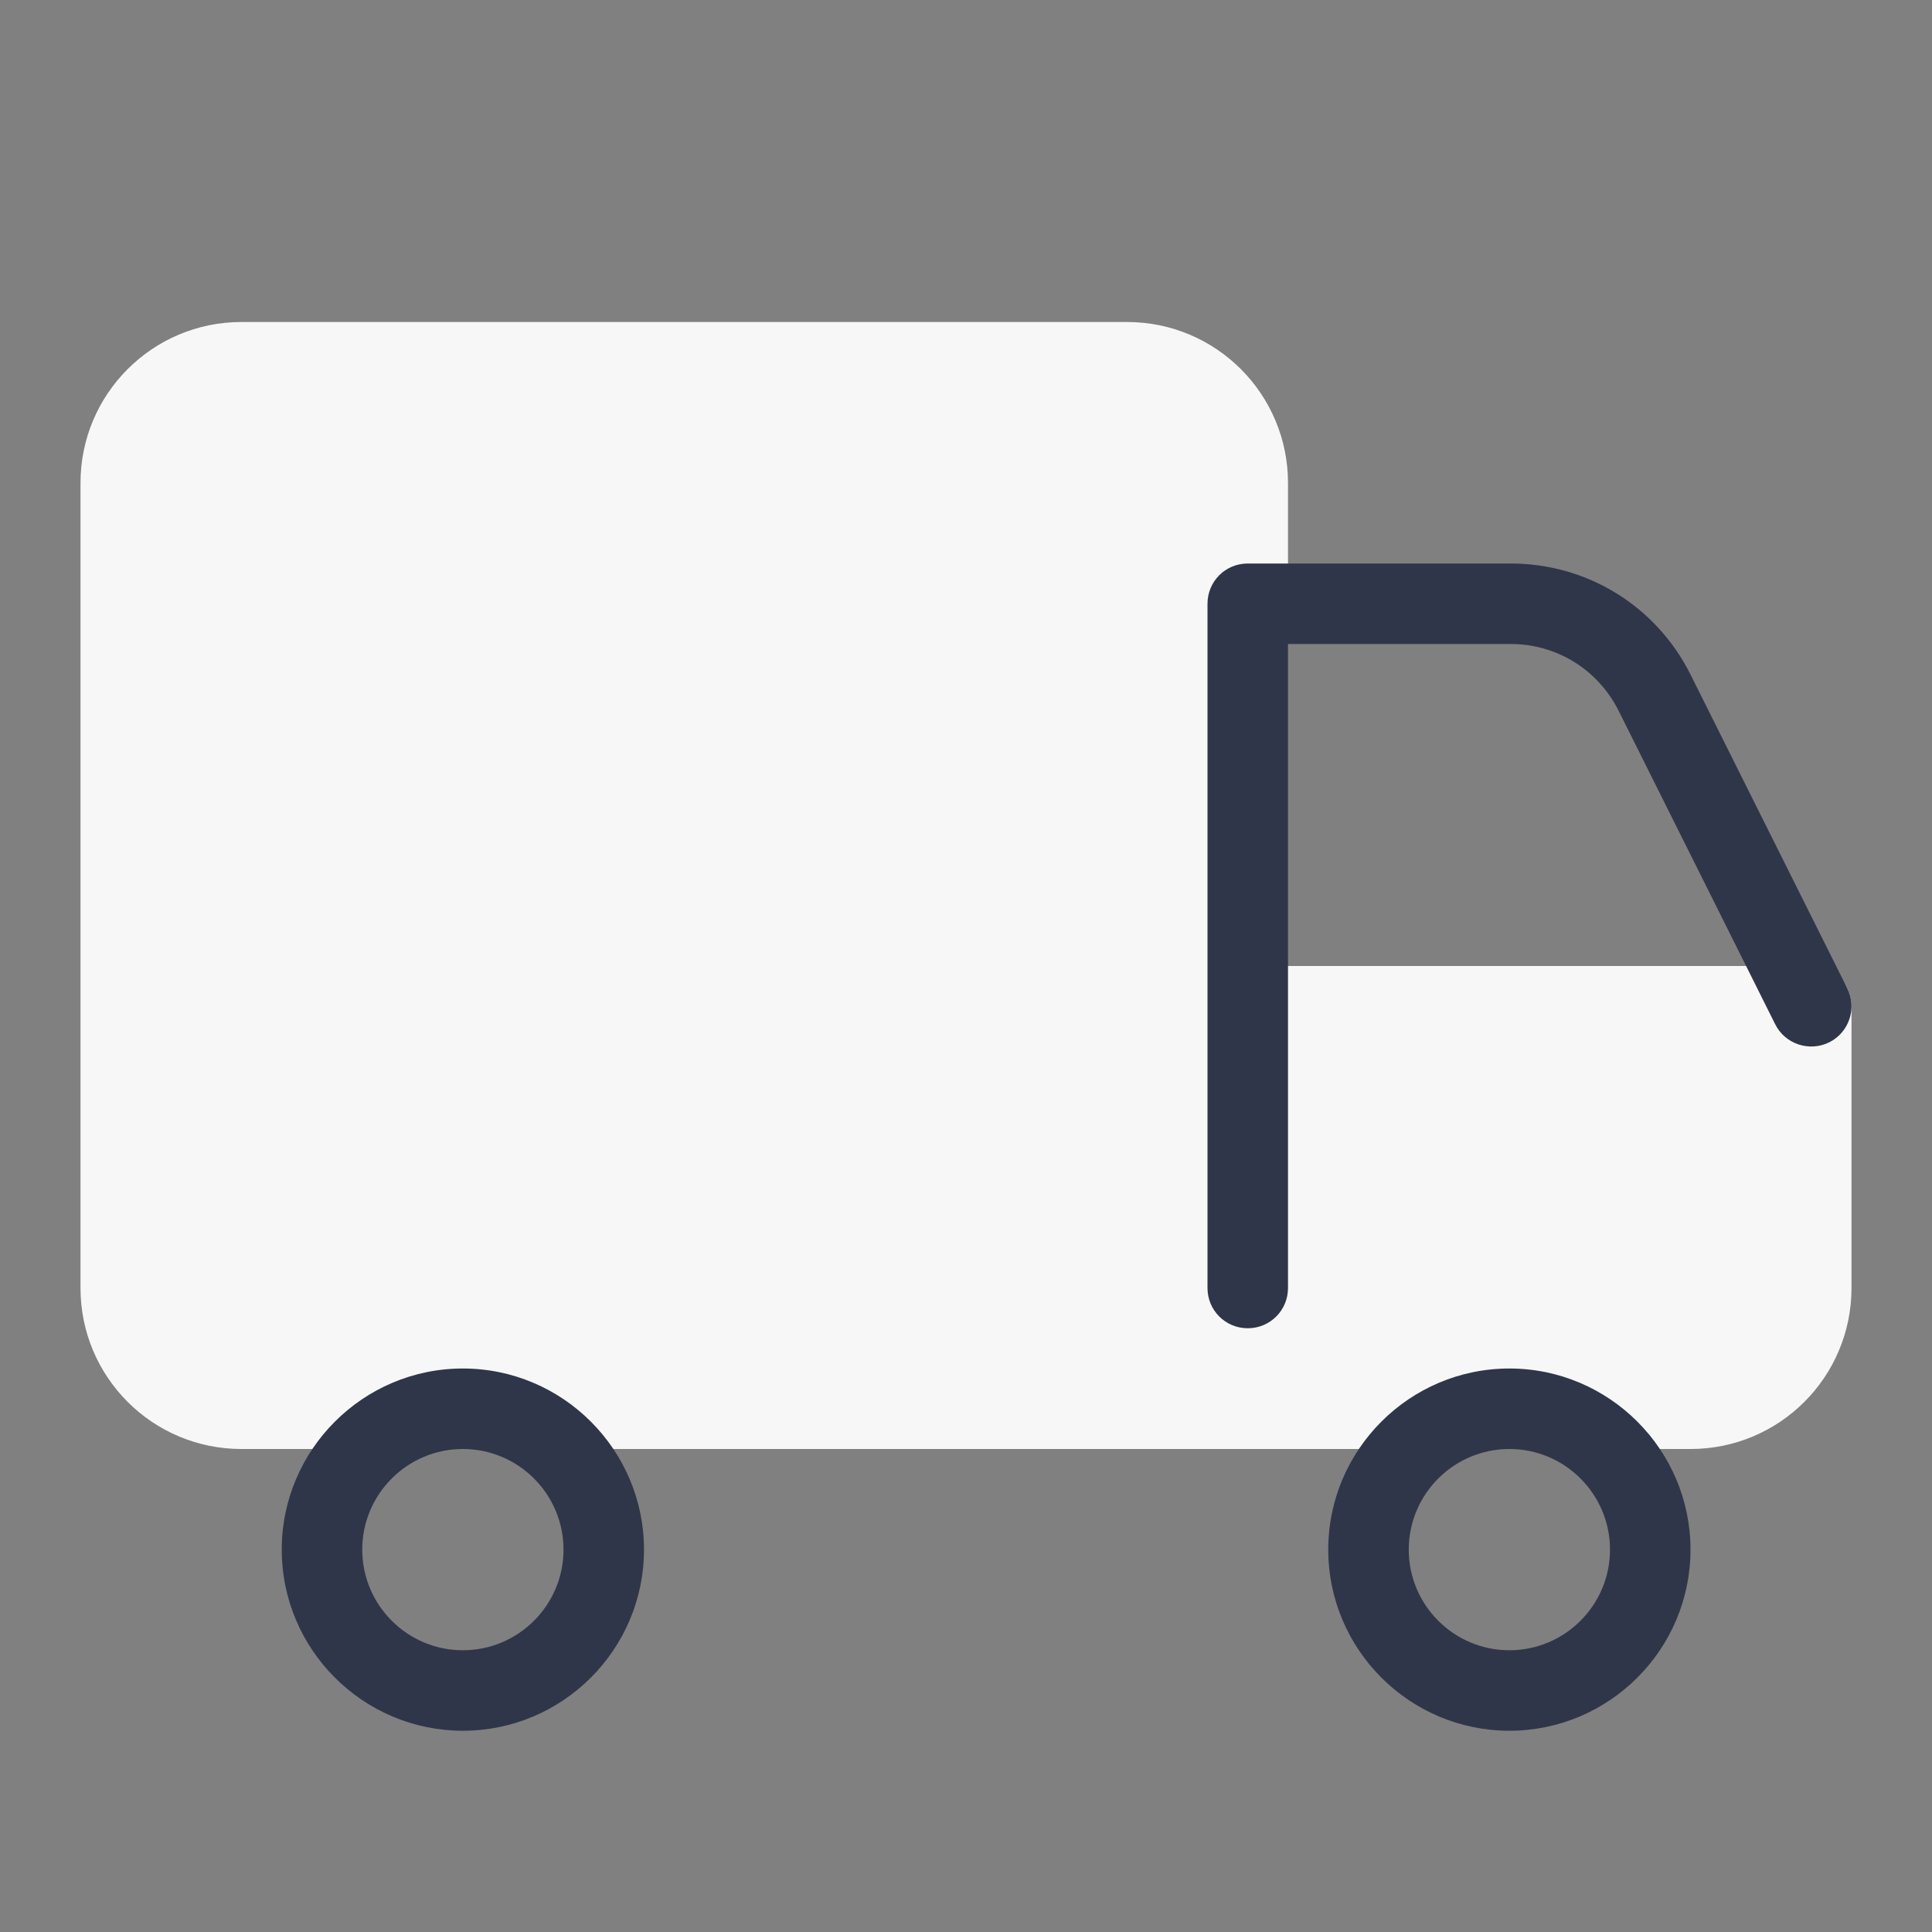
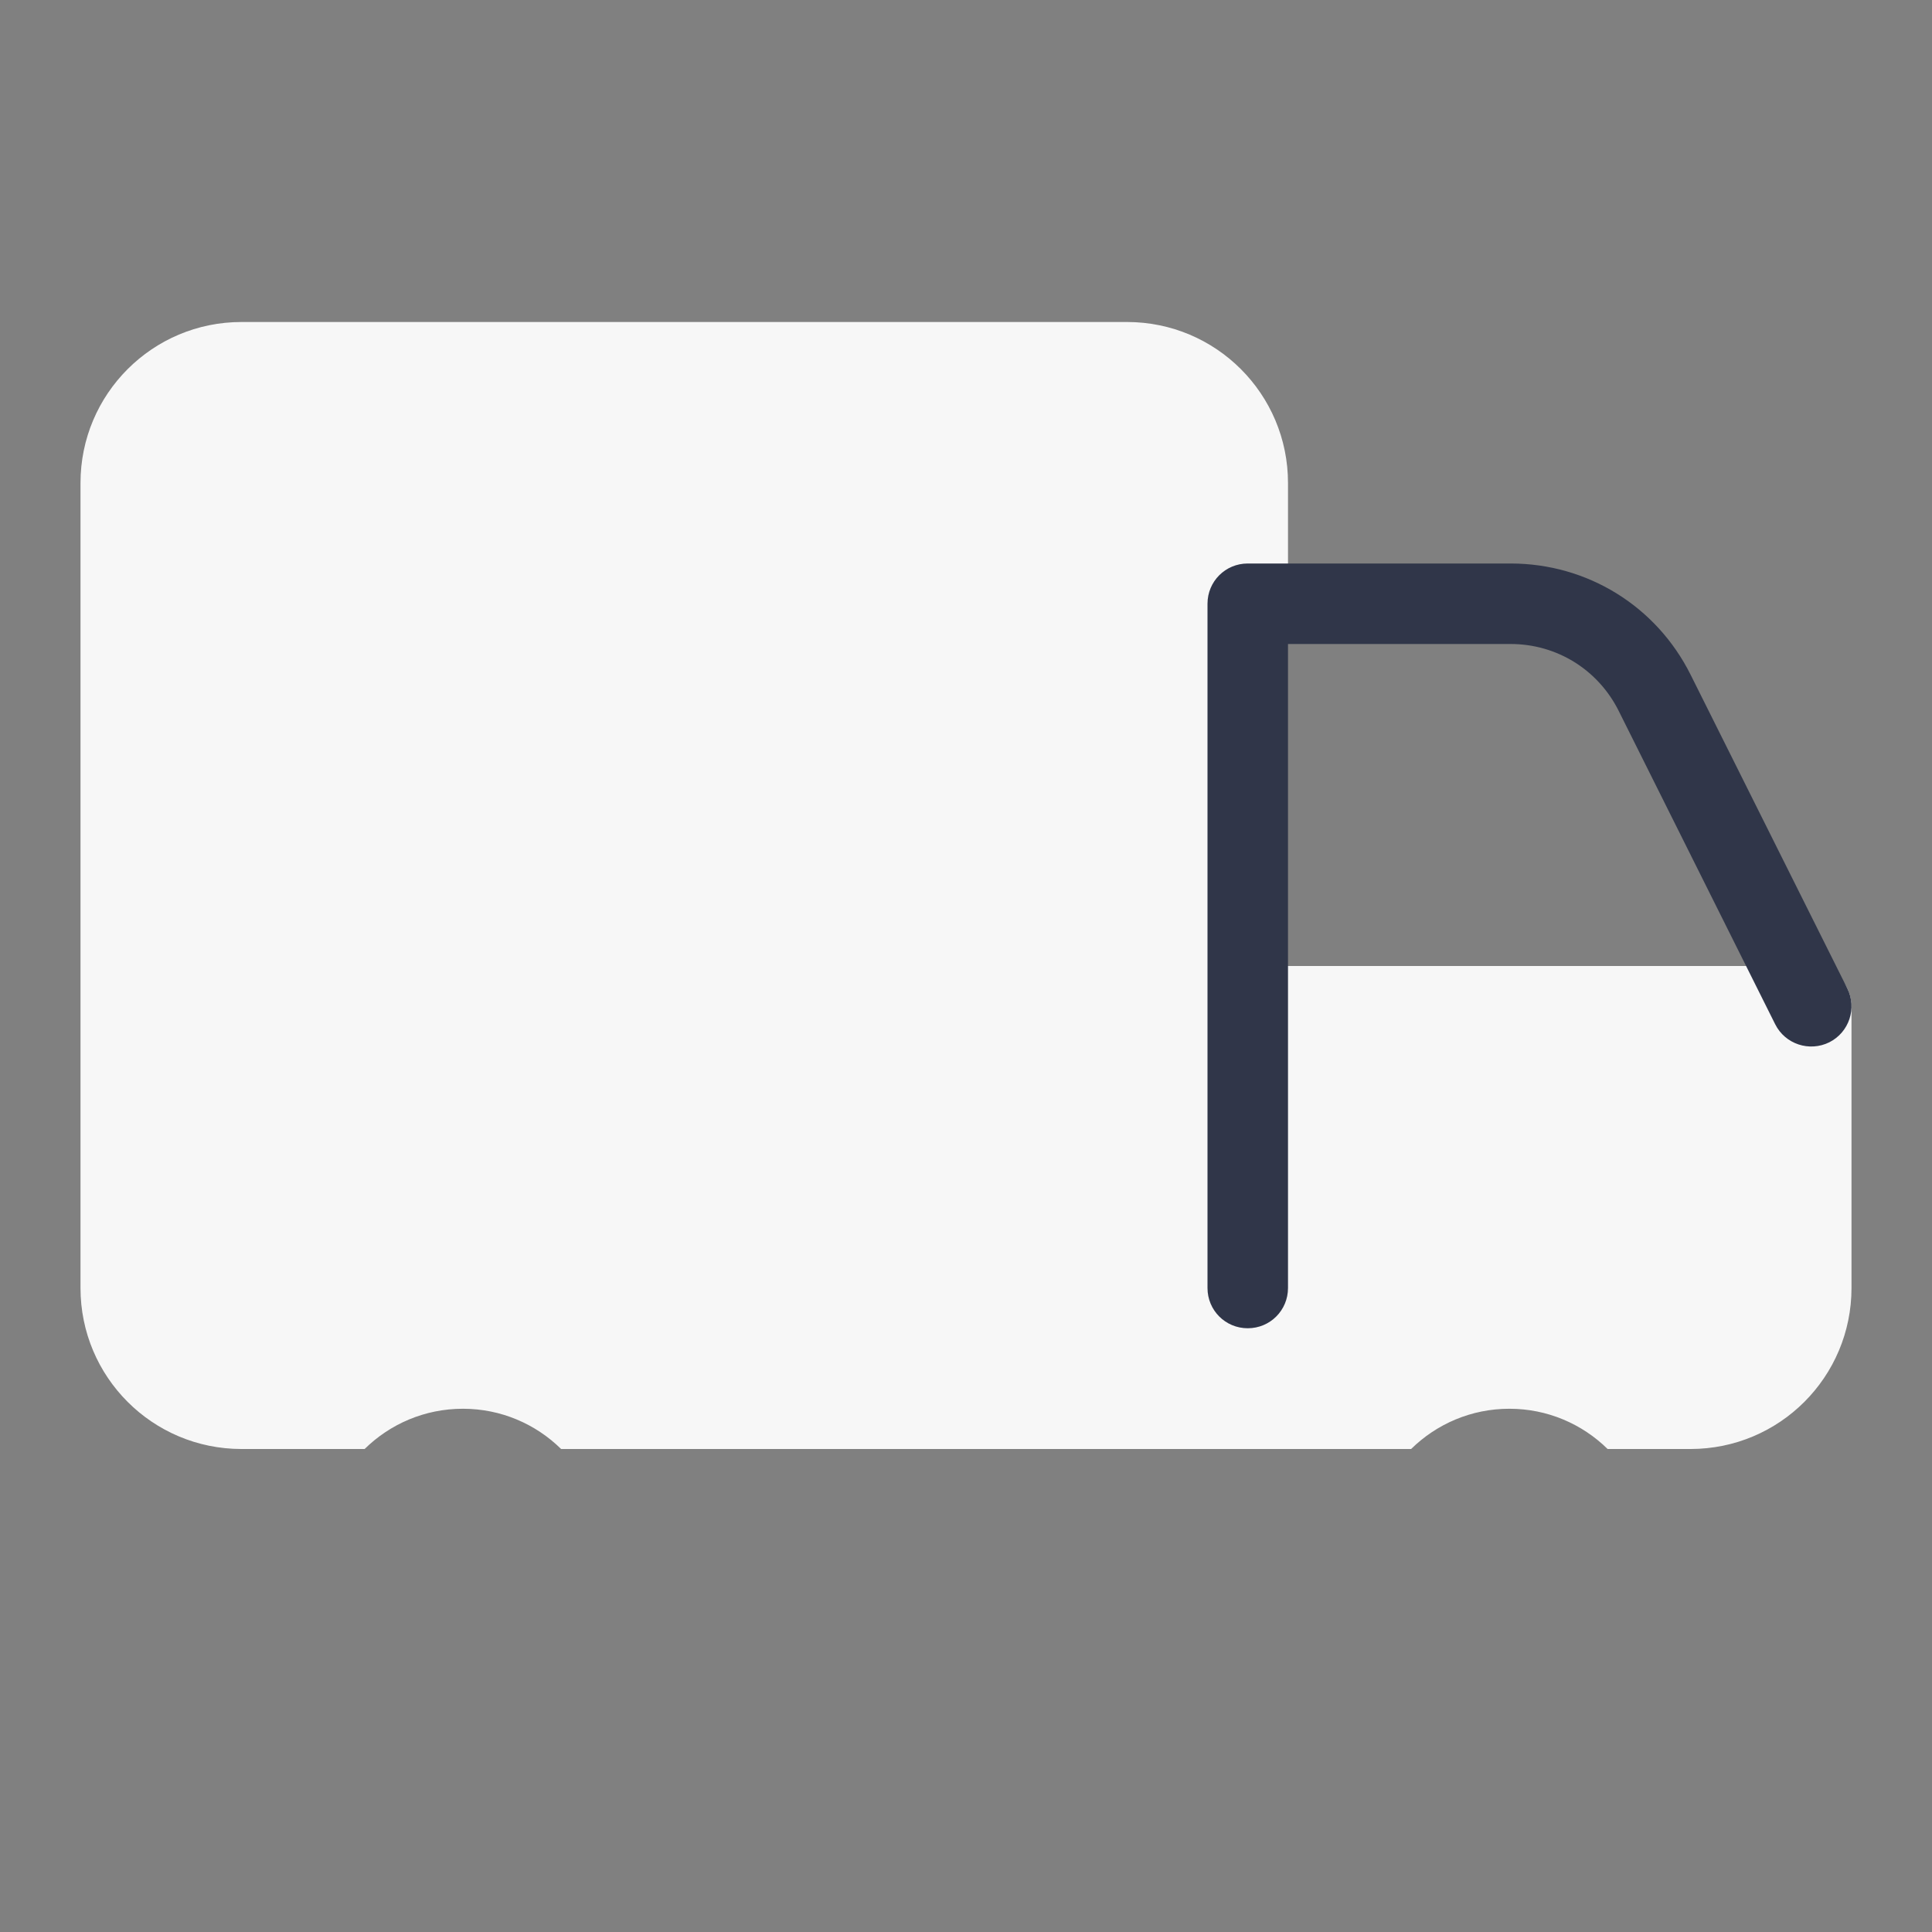
<svg xmlns="http://www.w3.org/2000/svg" viewBox="0 0 48 48" width="48px" height="48px">
  <rect x="0" y="0" width="48" height="48" fill="#808080" stroke="none" />
  <g id="surface141906766">
    <path style=" stroke:none;fill-rule:nonzero;fill:rgb(96.863%,96.863%,96.863%);fill-opacity:1;" d="M 46 25 L 46 32 C 46 34.211 44.211 36 42 36 L 39.941 36 C 39.309 35.379 38.449 35 37.5 35 C 36.551 35 35.691 35.379 35.059 36 L 13.941 36 C 13.309 35.379 12.449 35 11.5 35 C 10.551 35 9.691 35.379 9.059 36 L 6 36 C 3.789 36 2 34.211 2 32 L 2 12 C 2 9.789 3.789 8 6 8 L 28 8 C 30.211 8 32 9.789 32 12 L 32 14 L 31 24 L 45 24 C 45.551 24 46 24.449 46 25 Z M 46 25 " />
-     <path style=" stroke:none;fill-rule:nonzero;fill:rgb(18.824%,21.176%,28.627%);fill-opacity:1;" d="M 37.5 43 C 35.02 43 33 40.98 33 38.5 C 33 36.02 35.02 34 37.5 34 C 39.98 34 42 36.02 42 38.5 C 42 40.98 39.98 43 37.5 43 Z M 37.5 36 C 36.121 36 35 37.121 35 38.5 C 35 39.879 36.121 41 37.5 41 C 38.879 41 40 39.879 40 38.5 C 40 37.121 38.879 36 37.5 36 Z M 37.5 36 " />
-     <path style=" stroke:none;fill-rule:nonzero;fill:rgb(18.824%,21.176%,28.627%);fill-opacity:1;" d="M 11.5 43 C 9.02 43 7 40.98 7 38.5 C 7 36.02 9.02 34 11.5 34 C 13.98 34 16 36.02 16 38.5 C 16 40.98 13.98 43 11.5 43 Z M 11.5 36 C 10.121 36 9 37.121 9 38.5 C 9 39.879 10.121 41 11.5 41 C 12.879 41 14 39.879 14 38.5 C 14 37.121 12.879 36 11.5 36 Z M 11.5 36 " />
    <path style=" stroke:none;fill-rule:nonzero;fill:rgb(18.824%,21.176%,28.627%);fill-opacity:1;" d="M 31 33 C 30.445 33 30 32.555 30 32 L 30 15 C 30 14.445 30.445 14 31 14 L 37.531 14 C 39.438 14 41.152 15.059 42.004 16.766 L 45.895 24.555 C 46.141 25.047 45.941 25.648 45.449 25.895 C 44.953 26.141 44.352 25.941 44.105 25.449 L 40.215 17.66 C 39.703 16.637 38.676 16 37.531 16 L 32 16 L 32 32 C 32 32.555 31.555 33 31 33 Z M 31 33 " />
  </g>
</svg>